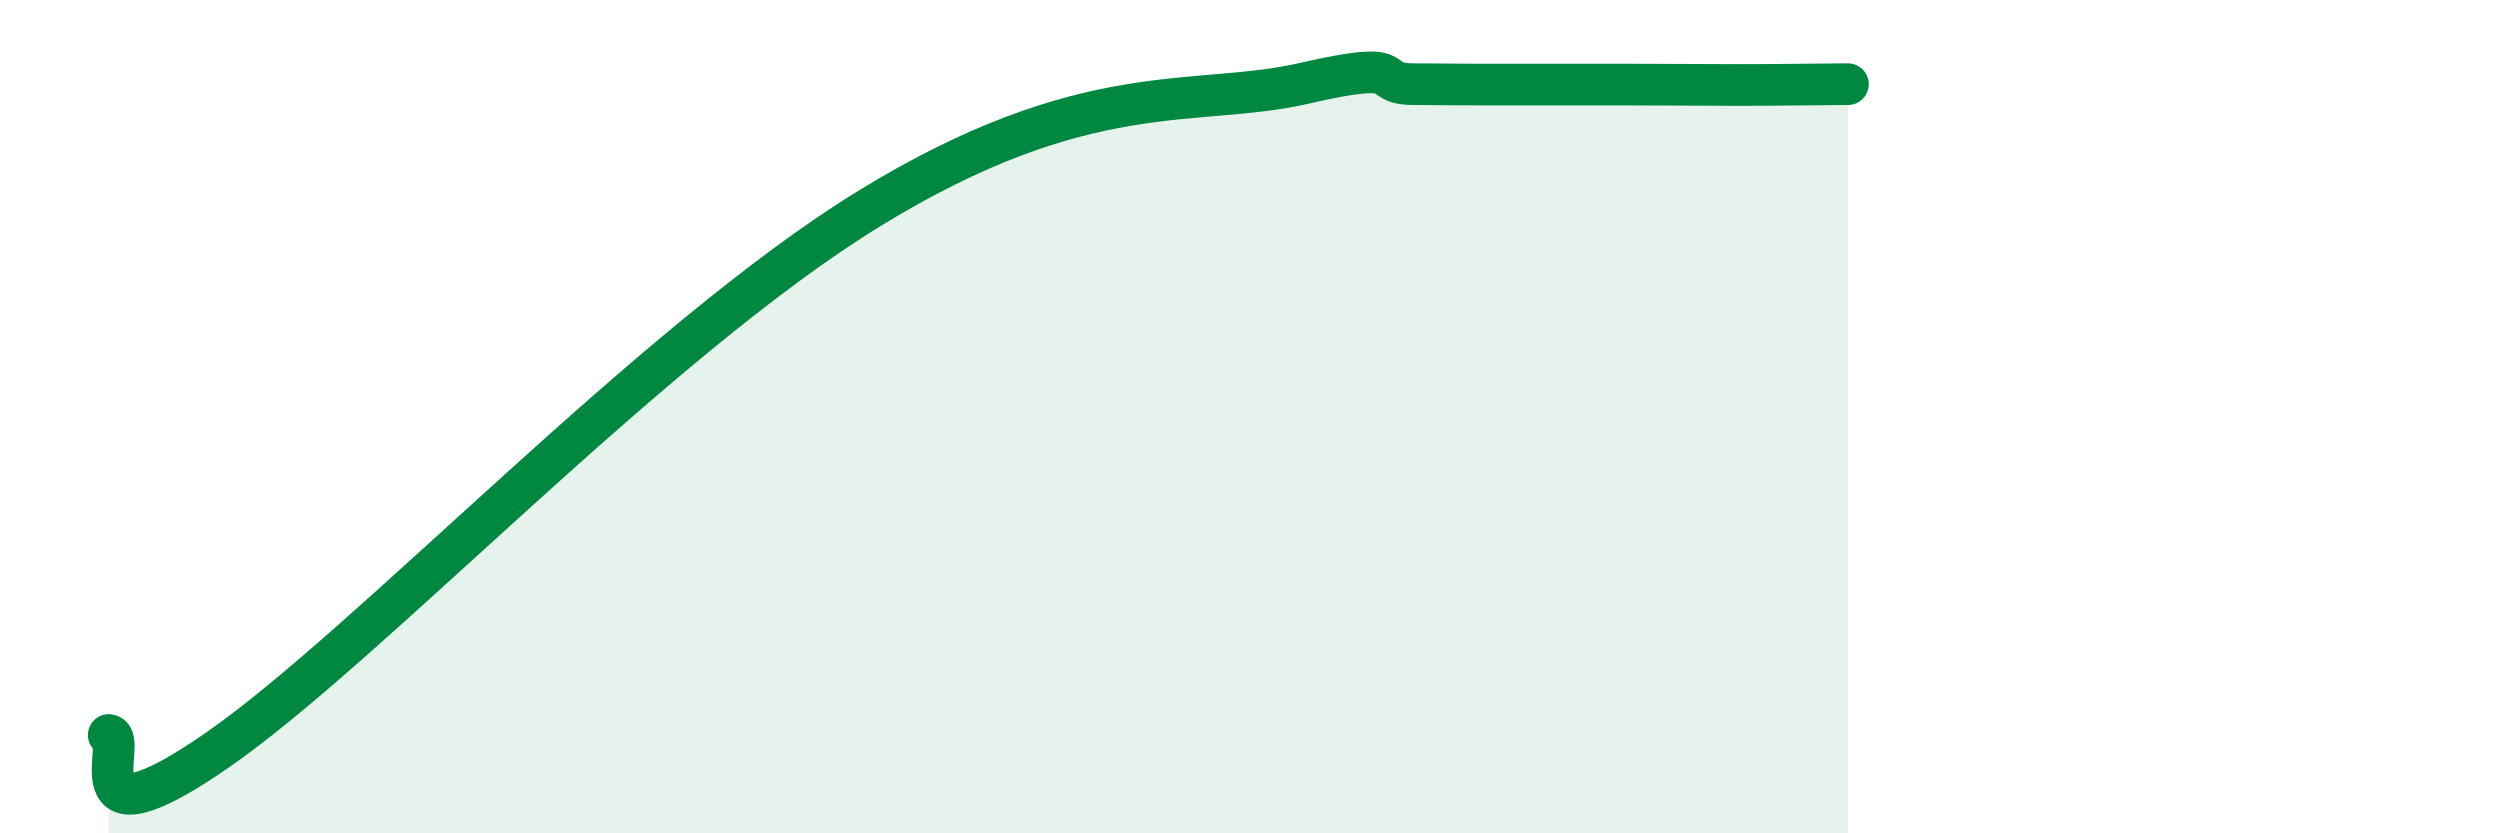
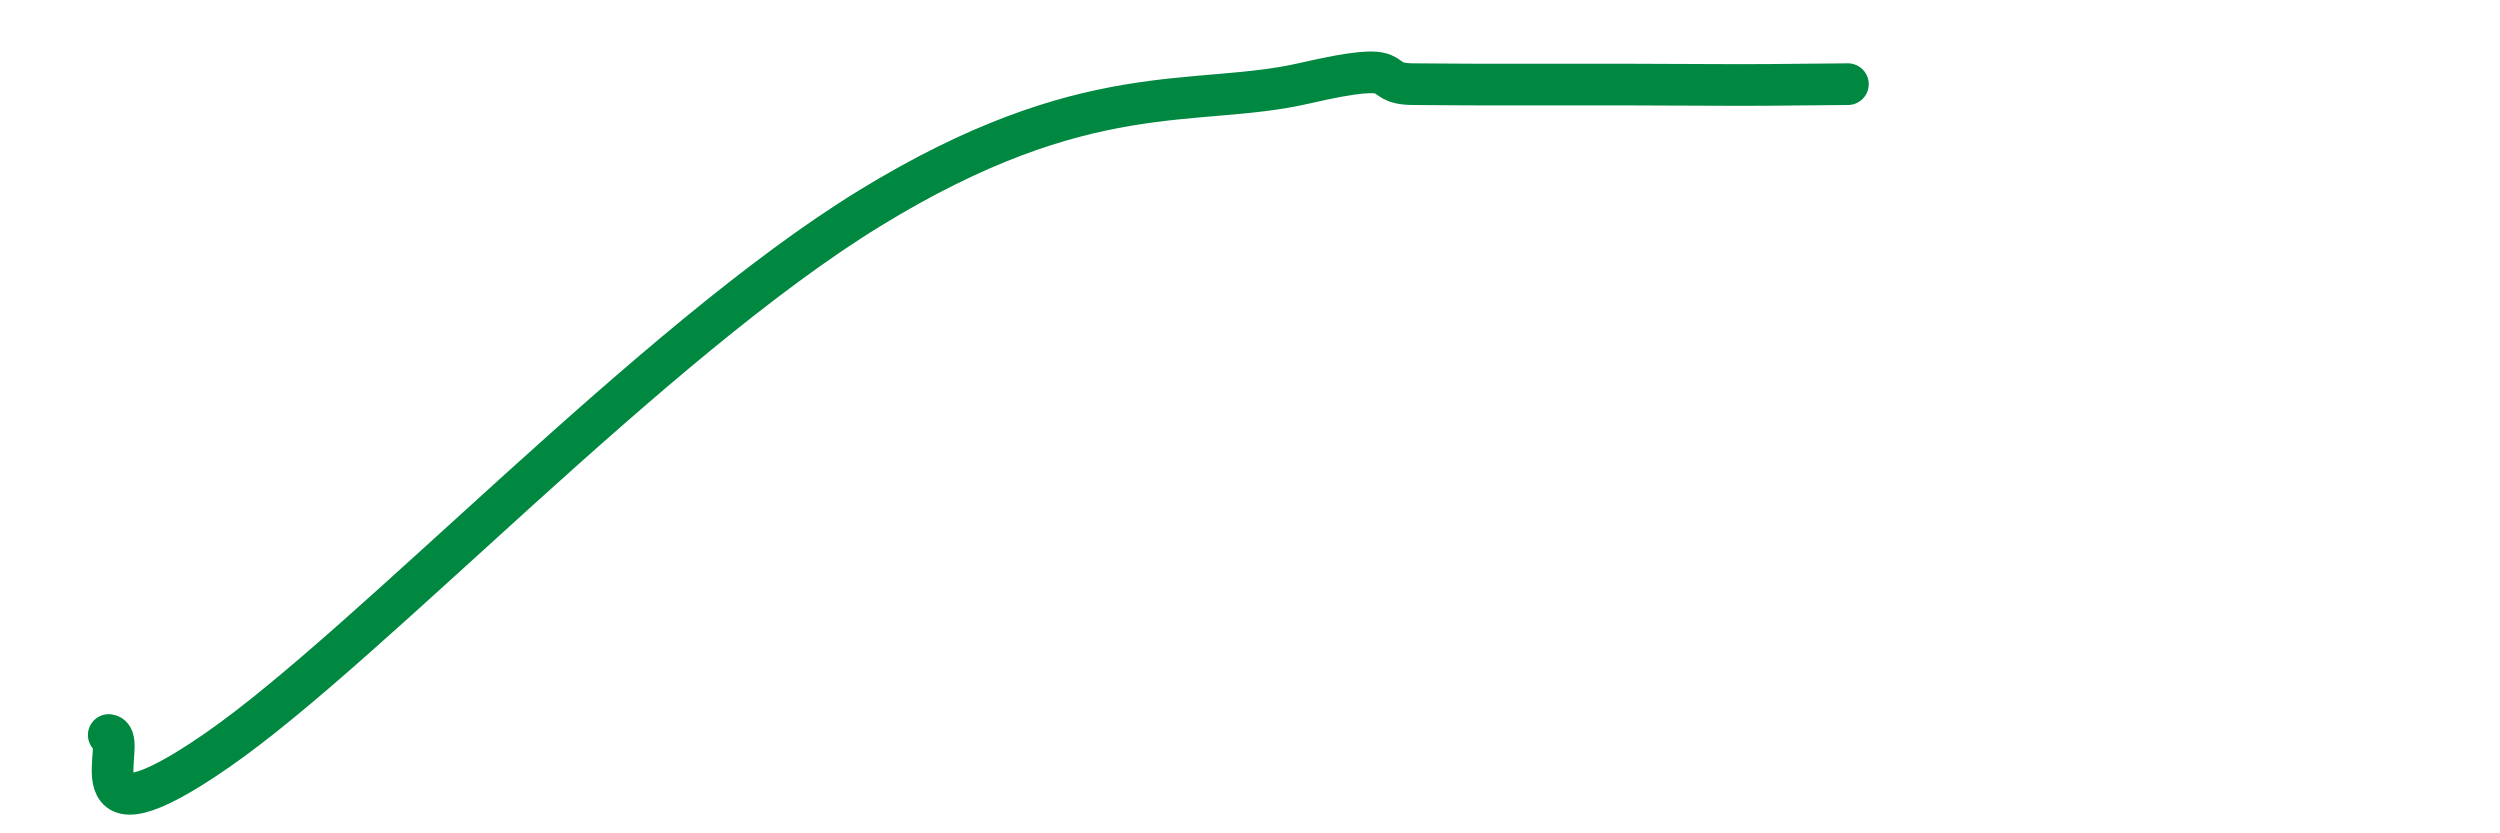
<svg xmlns="http://www.w3.org/2000/svg" width="60" height="20" viewBox="0 0 60 20">
-   <path d="M 2.61,17.64 C 3.13,17.71 1.57,20.53 5.22,18 C 8.87,15.47 15.65,8.2 20.87,5 C 26.09,1.8 28.69,2.6 31.3,2 C 33.91,1.4 32.87,2.01 33.91,2.02 C 34.95,2.03 35.48,2.03 36.52,2.03 C 37.56,2.03 38.09,2.03 39.13,2.03 C 40.17,2.03 40.7,2.04 41.74,2.04 C 42.78,2.04 43.83,2.02 44.35,2.02L44.35 20L2.61 20Z" fill="#008740" opacity="0.1" stroke-linecap="round" stroke-linejoin="round" />
  <path d="M 2.61,17.64 C 3.13,17.71 1.57,20.53 5.22,18 C 8.87,15.47 15.65,8.2 20.87,5 C 26.09,1.8 28.69,2.6 31.3,2 C 33.91,1.4 32.87,2.01 33.91,2.02 C 34.95,2.03 35.48,2.03 36.52,2.03 C 37.56,2.03 38.09,2.03 39.13,2.03 C 40.17,2.03 40.7,2.04 41.74,2.04 C 42.78,2.04 43.83,2.02 44.35,2.02" stroke="#008740" stroke-width="1" fill="none" stroke-linecap="round" stroke-linejoin="round" />
</svg>